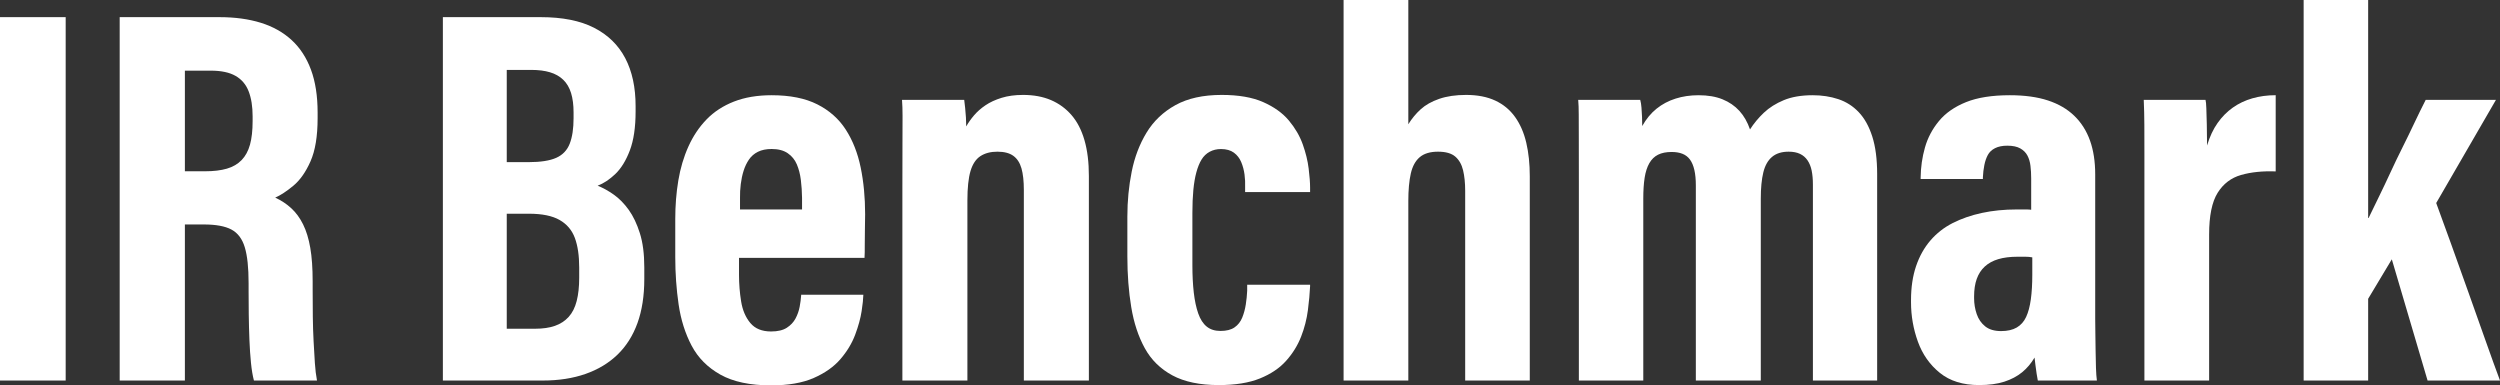
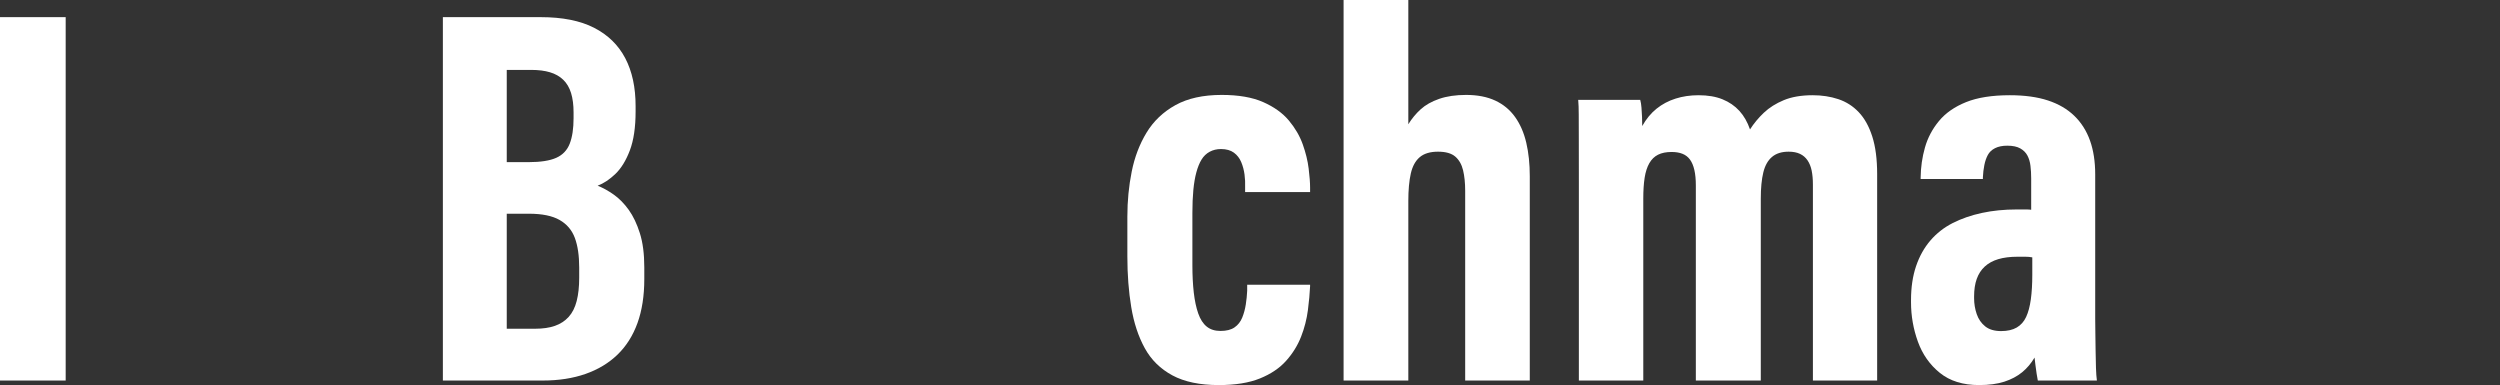
<svg xmlns="http://www.w3.org/2000/svg" width="253px" height="39px" viewBox="0 0 253 39" version="1.1">
  <rect x="0" y="0" width="253" height="39" fill="#333333" stroke="none" />
  <title>IR Benchmark</title>
  <g id="Page-2" stroke="none" stroke-width="1" fill="none" fill-rule="evenodd">
    <g id="Artboard" transform="translate(-731, -214)" fill-rule="nonzero">
      <g id="IR-Benchmark" transform="translate(731, 214)">
        <polygon id="Path" fill="#ffffff" points="0 1.735 6.646 1.735 6.646 38.51 0 38.51" />
-         <path d="M20.626,22.716 L18.71,22.716 L18.71,38.51 L12.112,38.51 L12.112,1.735 L22.203,1.735 C23.776,1.735 25.175,1.926 26.4,2.307 C27.625,2.688 28.664,3.272 29.517,4.058 C30.371,4.845 31.021,5.844 31.47,7.056 C31.919,8.268 32.143,9.715 32.143,11.397 L32.143,11.965 C32.143,13.79 31.902,15.245 31.422,16.33 C30.941,17.415 30.36,18.24 29.679,18.803 C28.998,19.366 28.389,19.765 27.853,19.998 C28.469,20.285 29.012,20.645 29.482,21.079 C29.952,21.512 30.35,22.055 30.673,22.707 C30.997,23.36 31.24,24.151 31.4,25.08 C31.561,26.01 31.641,27.136 31.641,28.459 L31.641,29.307 C31.641,30.259 31.647,31.174 31.657,32.05 C31.668,32.926 31.694,33.762 31.737,34.558 C31.78,35.354 31.823,36.081 31.865,36.738 C31.908,37.396 31.98,37.987 32.08,38.51 L25.698,38.51 C25.569,38.025 25.469,37.429 25.398,36.72 C25.327,36.011 25.275,35.232 25.241,34.383 C25.207,33.535 25.185,32.683 25.174,31.828 C25.164,30.973 25.158,30.175 25.158,29.434 L25.158,28.646 C25.158,27.083 25.03,25.875 24.772,25.024 C24.515,24.172 24.065,23.574 23.423,23.231 C22.781,22.888 21.849,22.716 20.626,22.716 Z M18.71,7.15 L18.71,17.333 L20.755,17.333 C21.618,17.333 22.353,17.245 22.958,17.069 C23.563,16.893 24.06,16.604 24.45,16.202 C24.84,15.799 25.123,15.278 25.3,14.638 C25.476,13.998 25.565,13.205 25.565,12.261 L25.565,11.761 C25.565,10.777 25.432,9.939 25.165,9.247 C24.899,8.556 24.456,8.033 23.838,7.68 C23.22,7.327 22.387,7.15 21.34,7.15 L18.71,7.15 Z" id="Shape" fill="#ffffff" />
        <path d="M44.819,38.51 L44.819,1.735 L54.72,1.735 C56.919,1.735 58.719,2.094 60.121,2.811 C61.523,3.528 62.574,4.553 63.274,5.887 C63.973,7.22 64.323,8.837 64.323,10.736 L64.323,11.281 C64.323,12.886 64.128,14.201 63.738,15.227 C63.348,16.253 62.86,17.046 62.275,17.604 C61.69,18.163 61.093,18.559 60.482,18.793 C61.026,19.01 61.572,19.312 62.12,19.701 C62.668,20.09 63.17,20.601 63.625,21.233 C64.08,21.866 64.456,22.655 64.755,23.602 C65.054,24.549 65.203,25.7 65.203,27.057 L65.203,28.25 C65.203,29.937 64.973,31.417 64.514,32.69 C64.054,33.963 63.381,35.029 62.494,35.886 C61.607,36.744 60.527,37.395 59.254,37.841 C57.982,38.287 56.538,38.51 54.922,38.51 L44.819,38.51 Z M51.283,16.409 L53.493,16.409 C54.703,16.409 55.636,16.263 56.29,15.972 C56.944,15.68 57.4,15.201 57.658,14.536 C57.916,13.87 58.045,13.014 58.045,11.966 L58.045,11.377 C58.045,10.617 57.96,9.962 57.791,9.413 C57.621,8.864 57.356,8.416 56.997,8.071 C56.638,7.725 56.192,7.473 55.658,7.314 C55.123,7.154 54.496,7.075 53.775,7.075 L51.283,7.075 L51.283,16.409 Z M51.283,21.628 L51.283,33.268 L54.152,33.268 C54.935,33.268 55.603,33.171 56.159,32.976 C56.714,32.782 57.177,32.48 57.549,32.071 C57.92,31.662 58.19,31.126 58.36,30.464 C58.53,29.802 58.615,29.017 58.615,28.108 L58.615,27.076 C58.615,25.866 58.468,24.865 58.173,24.074 C57.879,23.283 57.363,22.678 56.625,22.258 C55.887,21.838 54.853,21.628 53.522,21.628 L51.283,21.628 Z" id="Shape" fill="#ffffff" />
-         <path d="M78.028,33.545 C78.704,33.545 79.236,33.42 79.626,33.169 C80.015,32.919 80.31,32.605 80.509,32.229 C80.709,31.852 80.848,31.457 80.926,31.045 C81.003,30.632 81.054,30.243 81.078,29.877 L81.078,29.828 L87.368,29.828 L87.368,29.877 C87.362,30.24 87.304,30.778 87.196,31.491 C87.088,32.204 86.871,32.996 86.546,33.866 C86.221,34.736 85.725,35.56 85.057,36.338 C84.39,37.115 83.487,37.753 82.348,38.252 C81.21,38.751 79.772,39 78.034,39 C75.909,39 74.199,38.638 72.905,37.913 C71.611,37.188 70.639,36.209 69.989,34.976 C69.339,33.743 68.901,32.352 68.675,30.803 C68.45,29.254 68.337,27.661 68.337,26.024 L68.337,22.162 C68.337,20.798 68.44,19.498 68.647,18.261 C68.853,17.025 69.193,15.879 69.668,14.825 C70.142,13.771 70.756,12.857 71.509,12.081 C72.262,11.306 73.185,10.705 74.278,10.278 C75.37,9.851 76.641,9.637 78.09,9.637 C79.955,9.637 81.497,9.946 82.716,10.563 C83.935,11.18 84.896,12.034 85.598,13.126 C86.3,14.217 86.801,15.493 87.101,16.952 C87.401,18.411 87.551,19.985 87.551,21.674 C87.551,22.109 87.544,22.608 87.53,23.17 C87.515,23.733 87.51,24.282 87.514,24.819 C87.519,25.356 87.51,25.781 87.489,26.094 L74.788,26.094 C74.788,26.235 74.788,26.415 74.788,26.635 C74.788,26.854 74.788,27.07 74.788,27.282 C74.788,27.494 74.788,27.678 74.788,27.835 C74.788,28.728 74.859,29.618 75.002,30.504 C75.146,31.391 75.456,32.119 75.934,32.689 C76.412,33.26 77.11,33.545 78.028,33.545 Z M78.093,15.079 C77.544,15.079 77.081,15.173 76.704,15.361 C76.326,15.549 76.022,15.813 75.793,16.15 C75.564,16.488 75.383,16.867 75.252,17.286 C75.12,17.705 75.025,18.152 74.966,18.628 C74.907,19.104 74.882,19.566 74.89,20.015 L74.89,21.197 L81.167,21.197 C81.167,21.04 81.167,20.843 81.167,20.606 C81.167,20.37 81.167,20.172 81.167,20.015 C81.159,19.399 81.119,18.799 81.047,18.217 C80.976,17.634 80.84,17.108 80.641,16.638 C80.441,16.168 80.134,15.791 79.72,15.506 C79.306,15.221 78.763,15.079 78.093,15.079 Z" id="Shape" fill="#ffffff" />
-         <path d="M91.321,38.51 L91.321,18.94 C91.321,16.975 91.324,15.439 91.33,14.333 C91.336,13.226 91.338,12.359 91.338,11.731 C91.338,11.103 91.32,10.563 91.284,10.109 L97.578,10.109 C97.606,10.33 97.638,10.601 97.673,10.923 C97.709,11.244 97.735,11.567 97.753,11.891 C97.772,12.215 97.781,12.516 97.781,12.794 C97.996,12.415 98.261,12.041 98.575,11.671 C98.89,11.301 99.274,10.963 99.728,10.656 C100.181,10.349 100.725,10.097 101.358,9.901 C101.992,9.705 102.716,9.606 103.533,9.606 C104.602,9.606 105.543,9.78 106.356,10.127 C107.168,10.475 107.863,10.982 108.439,11.649 C109.016,12.316 109.452,13.164 109.749,14.19 C110.046,15.217 110.194,16.424 110.194,17.812 L110.194,38.51 L103.613,38.51 L103.613,19.225 C103.613,18.331 103.533,17.602 103.373,17.039 C103.212,16.477 102.939,16.054 102.552,15.773 C102.166,15.491 101.625,15.35 100.931,15.35 C100.252,15.35 99.683,15.499 99.223,15.797 C98.763,16.096 98.428,16.598 98.217,17.305 C98.007,18.011 97.901,19.005 97.901,20.286 L97.901,38.51 L91.321,38.51 Z" id="Path" fill="#ffffff" />
        <path d="M123.517,33.492 C124.119,33.492 124.593,33.371 124.94,33.128 C125.287,32.886 125.544,32.558 125.712,32.145 C125.879,31.732 126,31.29 126.074,30.819 C126.147,30.348 126.194,29.887 126.215,29.435 L126.215,28.812 L132.581,28.812 L132.581,28.976 C132.549,29.683 132.475,30.488 132.359,31.393 C132.243,32.297 132.013,33.19 131.67,34.071 C131.326,34.952 130.823,35.765 130.159,36.51 C129.496,37.254 128.611,37.85 127.507,38.298 C126.402,38.745 125.012,38.969 123.338,38.969 C121.425,38.969 119.86,38.642 118.645,37.987 C117.43,37.332 116.498,36.414 115.85,35.233 C115.201,34.052 114.745,32.67 114.483,31.087 C114.22,29.504 114.089,27.796 114.089,25.963 L114.089,21.912 C114.089,20.345 114.235,18.83 114.529,17.366 C114.822,15.902 115.323,14.587 116.032,13.42 C116.74,12.254 117.715,11.326 118.956,10.638 C120.197,9.95 121.757,9.606 123.636,9.606 C125.338,9.606 126.737,9.848 127.835,10.333 C128.932,10.817 129.798,11.437 130.431,12.194 C131.064,12.951 131.533,13.754 131.837,14.604 C132.14,15.454 132.341,16.273 132.437,17.061 C132.534,17.849 132.582,18.492 132.582,18.991 L132.582,19.437 L126.006,19.437 L126.006,18.903 C126.023,18.519 126.004,18.106 125.947,17.666 C125.89,17.227 125.779,16.808 125.615,16.412 C125.451,16.015 125.203,15.695 124.871,15.45 C124.539,15.206 124.102,15.083 123.56,15.083 C123.141,15.083 122.762,15.174 122.424,15.355 C122.086,15.536 121.811,15.799 121.599,16.145 C121.387,16.49 121.212,16.922 121.072,17.438 C120.932,17.955 120.83,18.554 120.766,19.235 C120.702,19.916 120.67,20.687 120.67,21.549 L120.67,26.836 C120.67,27.858 120.717,28.781 120.81,29.603 C120.903,30.424 121.054,31.131 121.261,31.721 C121.468,32.312 121.754,32.755 122.119,33.05 C122.483,33.345 122.949,33.492 123.517,33.492 Z" id="Path" fill="#ffffff" />
        <path d="M135.971,0 L142.522,0 L142.522,12.575 C142.875,12.001 143.294,11.495 143.778,11.057 C144.262,10.619 144.886,10.267 145.65,10.003 C146.414,9.739 147.32,9.606 148.37,9.606 C149.519,9.606 150.503,9.798 151.322,10.18 C152.141,10.563 152.81,11.117 153.328,11.843 C153.847,12.57 154.224,13.439 154.46,14.45 C154.696,15.462 154.814,16.589 154.814,17.83 L154.814,38.51 L148.276,38.51 L148.276,19.311 C148.276,18.52 148.206,17.829 148.065,17.238 C147.924,16.646 147.661,16.184 147.277,15.85 C146.892,15.517 146.309,15.35 145.526,15.35 C144.736,15.35 144.123,15.533 143.684,15.901 C143.246,16.268 142.942,16.821 142.774,17.559 C142.606,18.298 142.522,19.228 142.522,20.35 L142.522,38.51 L135.971,38.51 L135.971,0 Z" id="Path" fill="#ffffff" />
        <path d="M159.781,38.51 L159.781,18.499 C159.781,16.579 159.779,15.088 159.775,14.026 C159.77,12.965 159.768,12.146 159.768,11.568 C159.768,10.991 159.75,10.505 159.714,10.109 L165.991,10.109 C166.052,10.325 166.094,10.587 166.118,10.895 C166.141,11.204 166.16,11.513 166.173,11.824 C166.187,12.135 166.193,12.445 166.193,12.755 C166.595,12.038 167.078,11.454 167.641,11.001 C168.204,10.548 168.845,10.208 169.562,9.98 C170.28,9.751 171.056,9.637 171.891,9.637 C172.834,9.637 173.645,9.775 174.321,10.051 C174.998,10.327 175.566,10.716 176.025,11.22 C176.484,11.723 176.843,12.349 177.101,13.098 C177.488,12.491 177.955,11.928 178.501,11.41 C179.048,10.892 179.721,10.467 180.522,10.135 C181.323,9.803 182.298,9.637 183.446,9.637 C184.376,9.637 185.238,9.769 186.032,10.032 C186.827,10.295 187.517,10.734 188.101,11.349 C188.686,11.963 189.143,12.784 189.473,13.812 C189.803,14.84 189.968,16.109 189.968,17.618 L189.968,38.51 L183.466,38.51 L183.466,18.673 C183.466,18.142 183.424,17.673 183.341,17.268 C183.258,16.863 183.118,16.516 182.922,16.227 C182.726,15.938 182.472,15.72 182.16,15.572 C181.847,15.424 181.464,15.35 181.011,15.35 C180.307,15.35 179.746,15.526 179.328,15.88 C178.909,16.233 178.615,16.758 178.446,17.453 C178.277,18.149 178.192,19.033 178.192,20.104 L178.192,38.51 L171.619,38.51 L171.619,18.775 C171.619,18.155 171.569,17.629 171.468,17.196 C171.368,16.763 171.22,16.414 171.025,16.148 C170.83,15.882 170.577,15.687 170.267,15.564 C169.958,15.441 169.591,15.38 169.169,15.38 C168.62,15.38 168.162,15.472 167.795,15.656 C167.429,15.839 167.134,16.127 166.911,16.518 C166.687,16.909 166.53,17.399 166.438,17.986 C166.346,18.574 166.3,19.281 166.3,20.108 L166.3,38.51 L159.781,38.51 Z" id="Path" fill="#ffffff" />
        <path d="M212.035,17.656 L212.035,32.271 C212.035,32.657 212.04,33.134 212.05,33.702 C212.06,34.269 212.069,34.865 212.075,35.488 C212.081,36.112 212.093,36.692 212.112,37.23 C212.13,37.768 212.162,38.195 212.206,38.51 L206.227,38.51 C206.19,38.321 206.15,38.089 206.106,37.814 C206.062,37.539 206.022,37.247 205.986,36.938 C205.95,36.629 205.92,36.379 205.896,36.187 C205.553,36.771 205.134,37.266 204.64,37.672 C204.146,38.077 203.546,38.395 202.841,38.625 C202.135,38.854 201.283,38.969 200.283,38.969 C198.655,38.969 197.332,38.558 196.315,37.736 C195.297,36.915 194.556,35.862 194.092,34.579 C193.628,33.296 193.395,31.966 193.395,30.588 L193.395,30.377 C193.395,29.087 193.565,27.942 193.903,26.942 C194.242,25.942 194.724,25.076 195.35,24.345 C195.976,23.613 196.73,23.023 197.612,22.574 C198.495,22.125 199.48,21.784 200.568,21.549 C201.657,21.315 202.827,21.197 204.079,21.197 C204.261,21.197 204.439,21.197 204.611,21.197 C204.783,21.197 204.95,21.198 205.11,21.198 C205.27,21.198 205.419,21.209 205.556,21.229 L205.556,18.074 C205.556,17.61 205.532,17.18 205.484,16.786 C205.437,16.392 205.335,16.046 205.178,15.747 C205.022,15.449 204.782,15.207 204.457,15.021 C204.132,14.836 203.692,14.743 203.138,14.743 C202.641,14.743 202.227,14.828 201.896,14.996 C201.565,15.164 201.322,15.395 201.165,15.689 C201.009,15.983 200.892,16.323 200.815,16.709 C200.737,17.095 200.689,17.507 200.668,17.943 L200.668,18.112 L194.368,18.112 L194.368,17.989 C194.38,16.926 194.526,15.904 194.806,14.924 C195.085,13.943 195.558,13.05 196.225,12.245 C196.891,11.44 197.803,10.804 198.961,10.337 C200.119,9.87 201.596,9.637 203.391,9.637 C204.891,9.637 206.177,9.813 207.249,10.165 C208.322,10.517 209.212,11.036 209.92,11.722 C210.628,12.408 211.157,13.242 211.508,14.225 C211.859,15.207 212.035,16.351 212.035,17.656 Z M205.668,27.803 L205.668,26.044 C205.451,26.003 205.218,25.982 204.968,25.981 C204.718,25.981 204.458,25.981 204.189,25.981 C203.425,25.981 202.769,26.063 202.222,26.227 C201.674,26.392 201.219,26.641 200.856,26.976 C200.494,27.311 200.224,27.728 200.046,28.227 C199.868,28.726 199.779,29.313 199.779,29.988 L199.779,30.176 C199.779,30.733 199.867,31.269 200.043,31.783 C200.22,32.297 200.506,32.712 200.903,33.03 C201.299,33.347 201.835,33.506 202.51,33.506 C203.155,33.506 203.683,33.385 204.096,33.144 C204.509,32.903 204.825,32.548 205.043,32.078 C205.262,31.609 205.421,31.015 205.52,30.296 C205.619,29.578 205.668,28.747 205.668,27.803 Z" id="Shape" fill="#ffffff" />
-         <path d="M217.014,38.51 L217.014,19.716 C217.014,18.139 217.014,16.791 217.014,15.671 C217.015,14.551 217.013,13.544 217.008,12.65 C217.004,11.756 216.983,10.909 216.947,10.109 L223.198,10.109 C223.24,10.249 223.267,10.536 223.281,10.968 C223.295,11.401 223.31,11.937 223.328,12.578 C223.346,13.218 223.355,13.934 223.355,14.725 C223.624,13.83 223.979,13.07 224.421,12.447 C224.862,11.823 225.376,11.304 225.961,10.89 C226.547,10.475 227.206,10.162 227.938,9.951 C228.671,9.74 229.458,9.634 230.3,9.634 L230.3,17.347 C228.977,17.298 227.81,17.418 226.798,17.707 C225.787,17.996 224.995,18.6 224.423,19.518 C223.85,20.436 223.564,21.84 223.564,23.73 L223.564,38.51 L217.014,38.51 Z" id="Path" fill="#ffffff" />
-         <path d="M239.657,0 L239.657,22.059 L239.703,22.059 C240.039,21.357 240.398,20.619 240.778,19.845 C241.158,19.07 241.541,18.262 241.929,17.42 C242.317,16.579 242.716,15.748 243.126,14.93 C243.536,14.111 243.935,13.292 244.321,12.473 C244.708,11.654 245.094,10.866 245.48,10.109 L252.589,10.109 L246.544,20.546 C246.956,21.656 247.446,23.002 248.014,24.583 C248.581,26.164 249.17,27.81 249.781,29.521 C250.391,31.231 250.975,32.876 251.533,34.454 C252.09,36.032 252.579,37.384 253,38.51 L245.671,38.51 L242.052,26.242 L239.657,30.237 L239.657,38.51 L233.129,38.51 L233.129,0 L239.657,0 Z" id="Path" fill="#ffffff" />
      </g>
    </g>
  </g>
</svg>